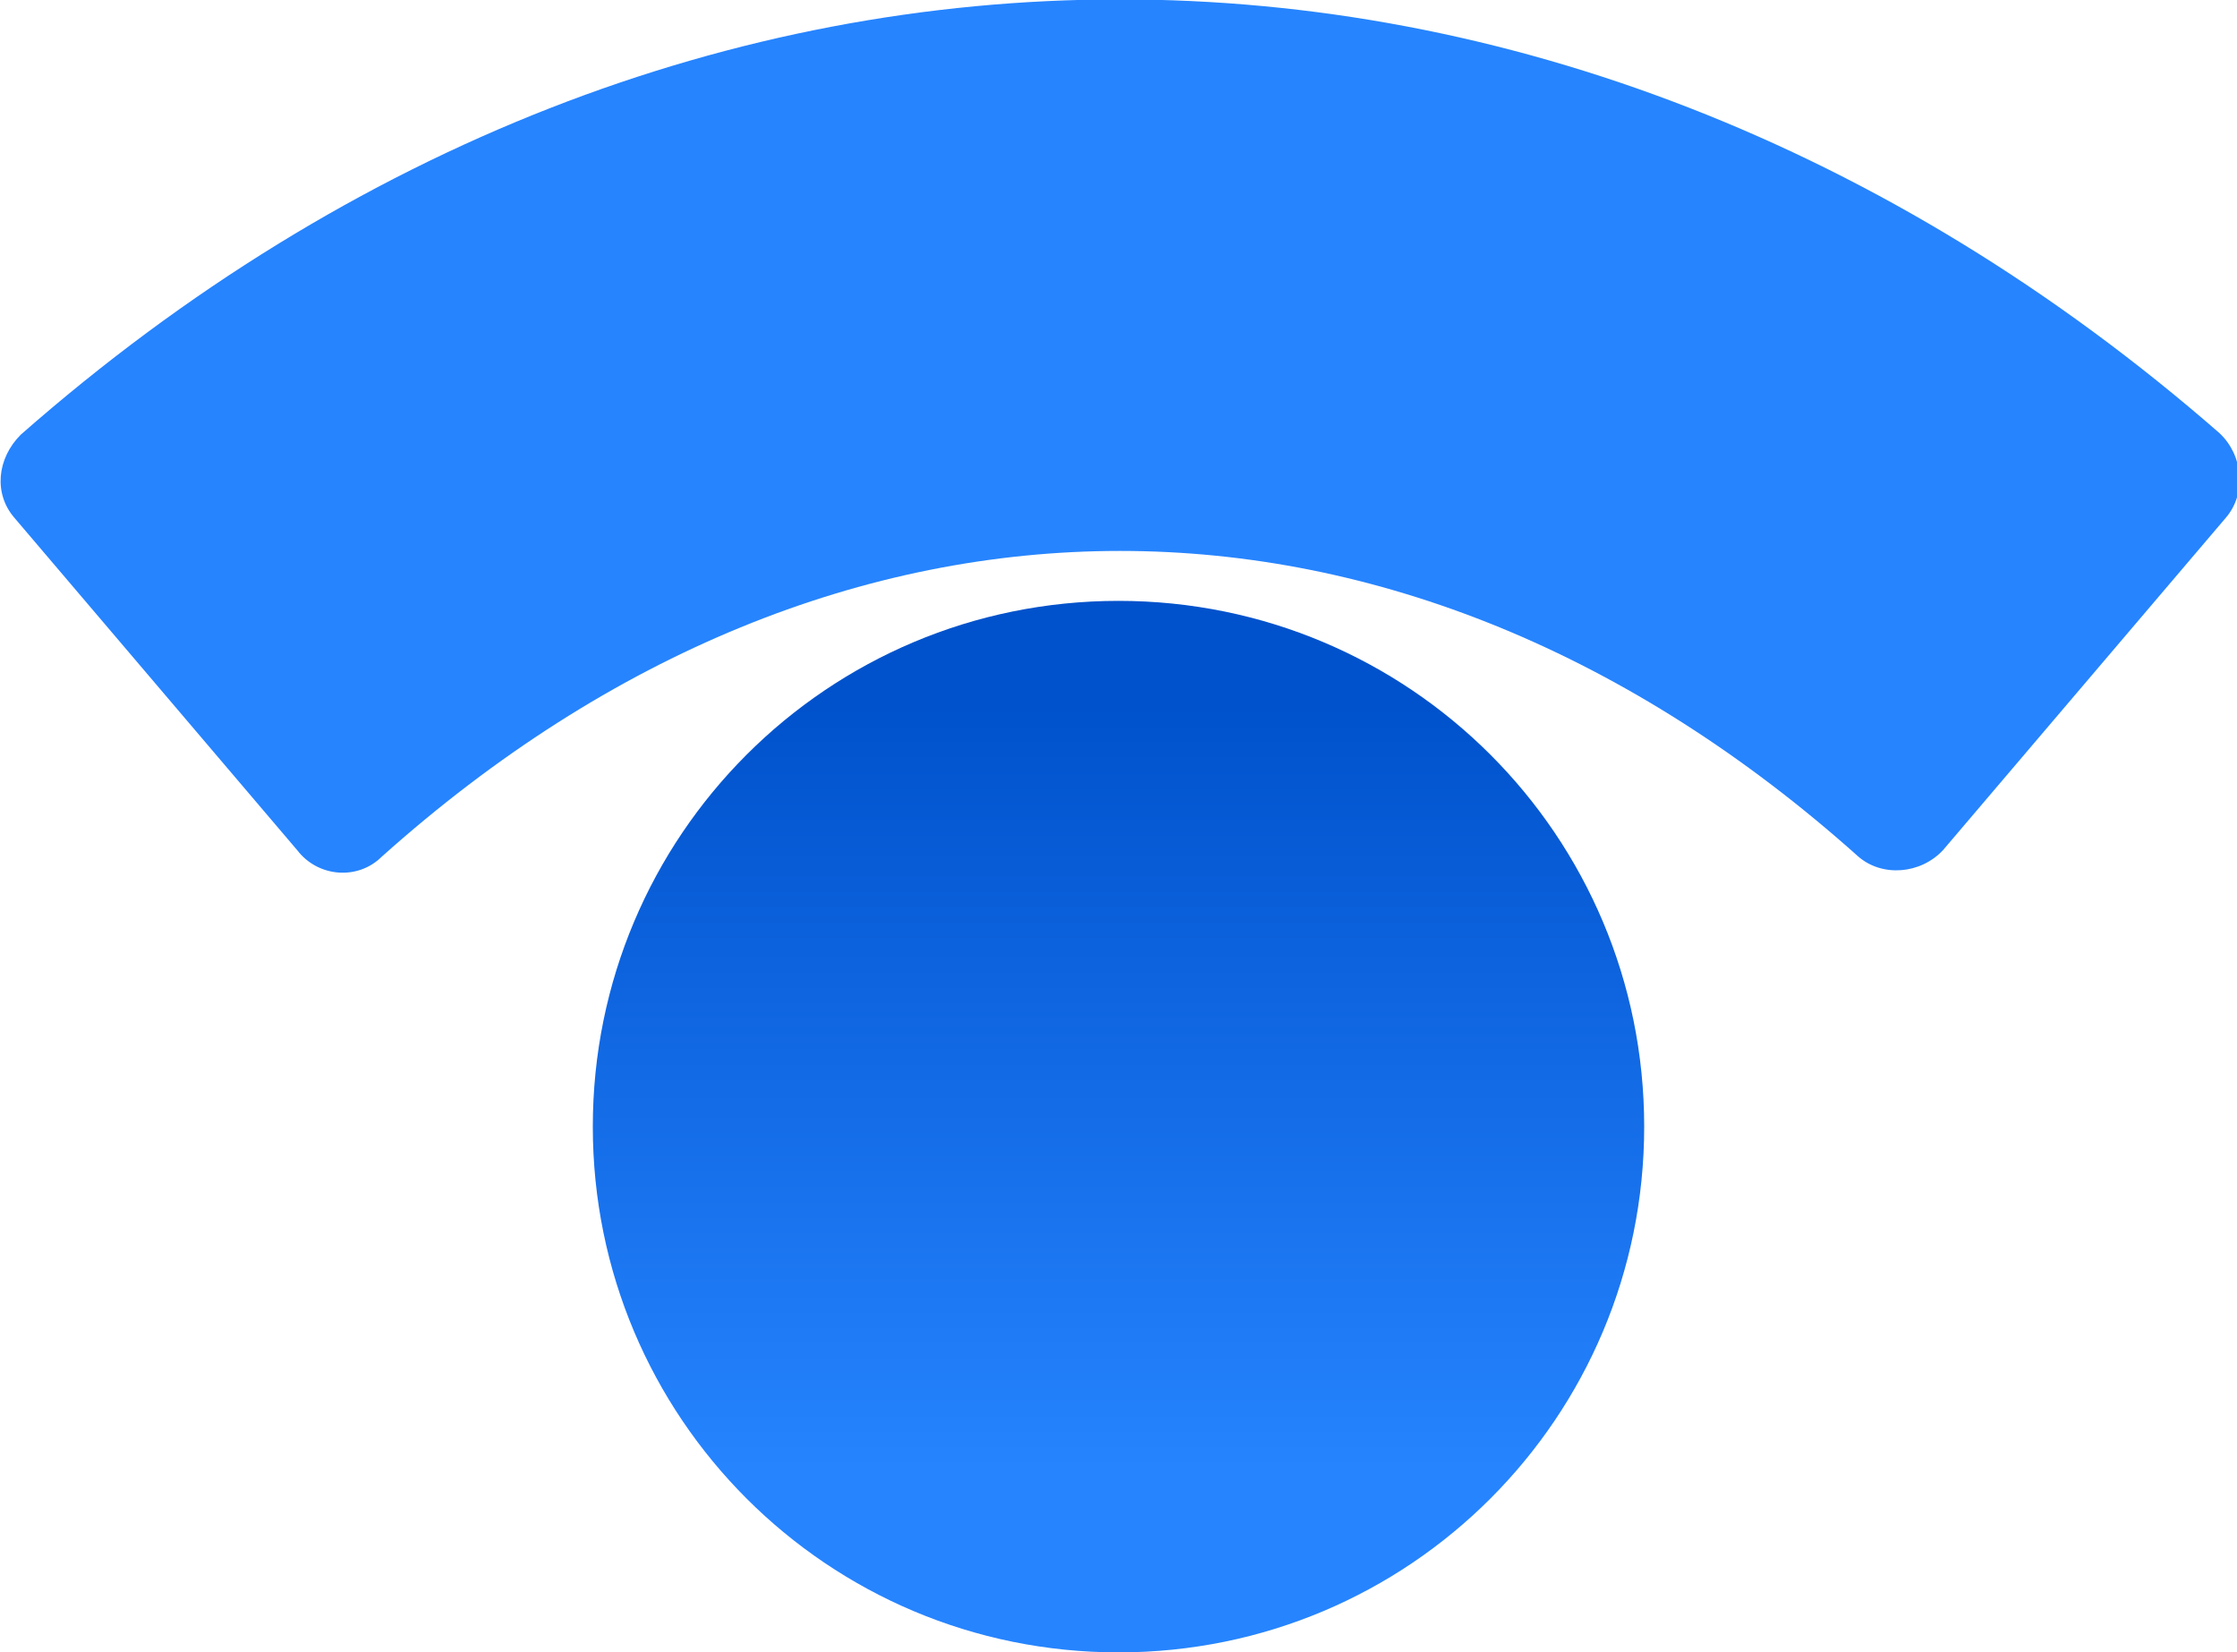
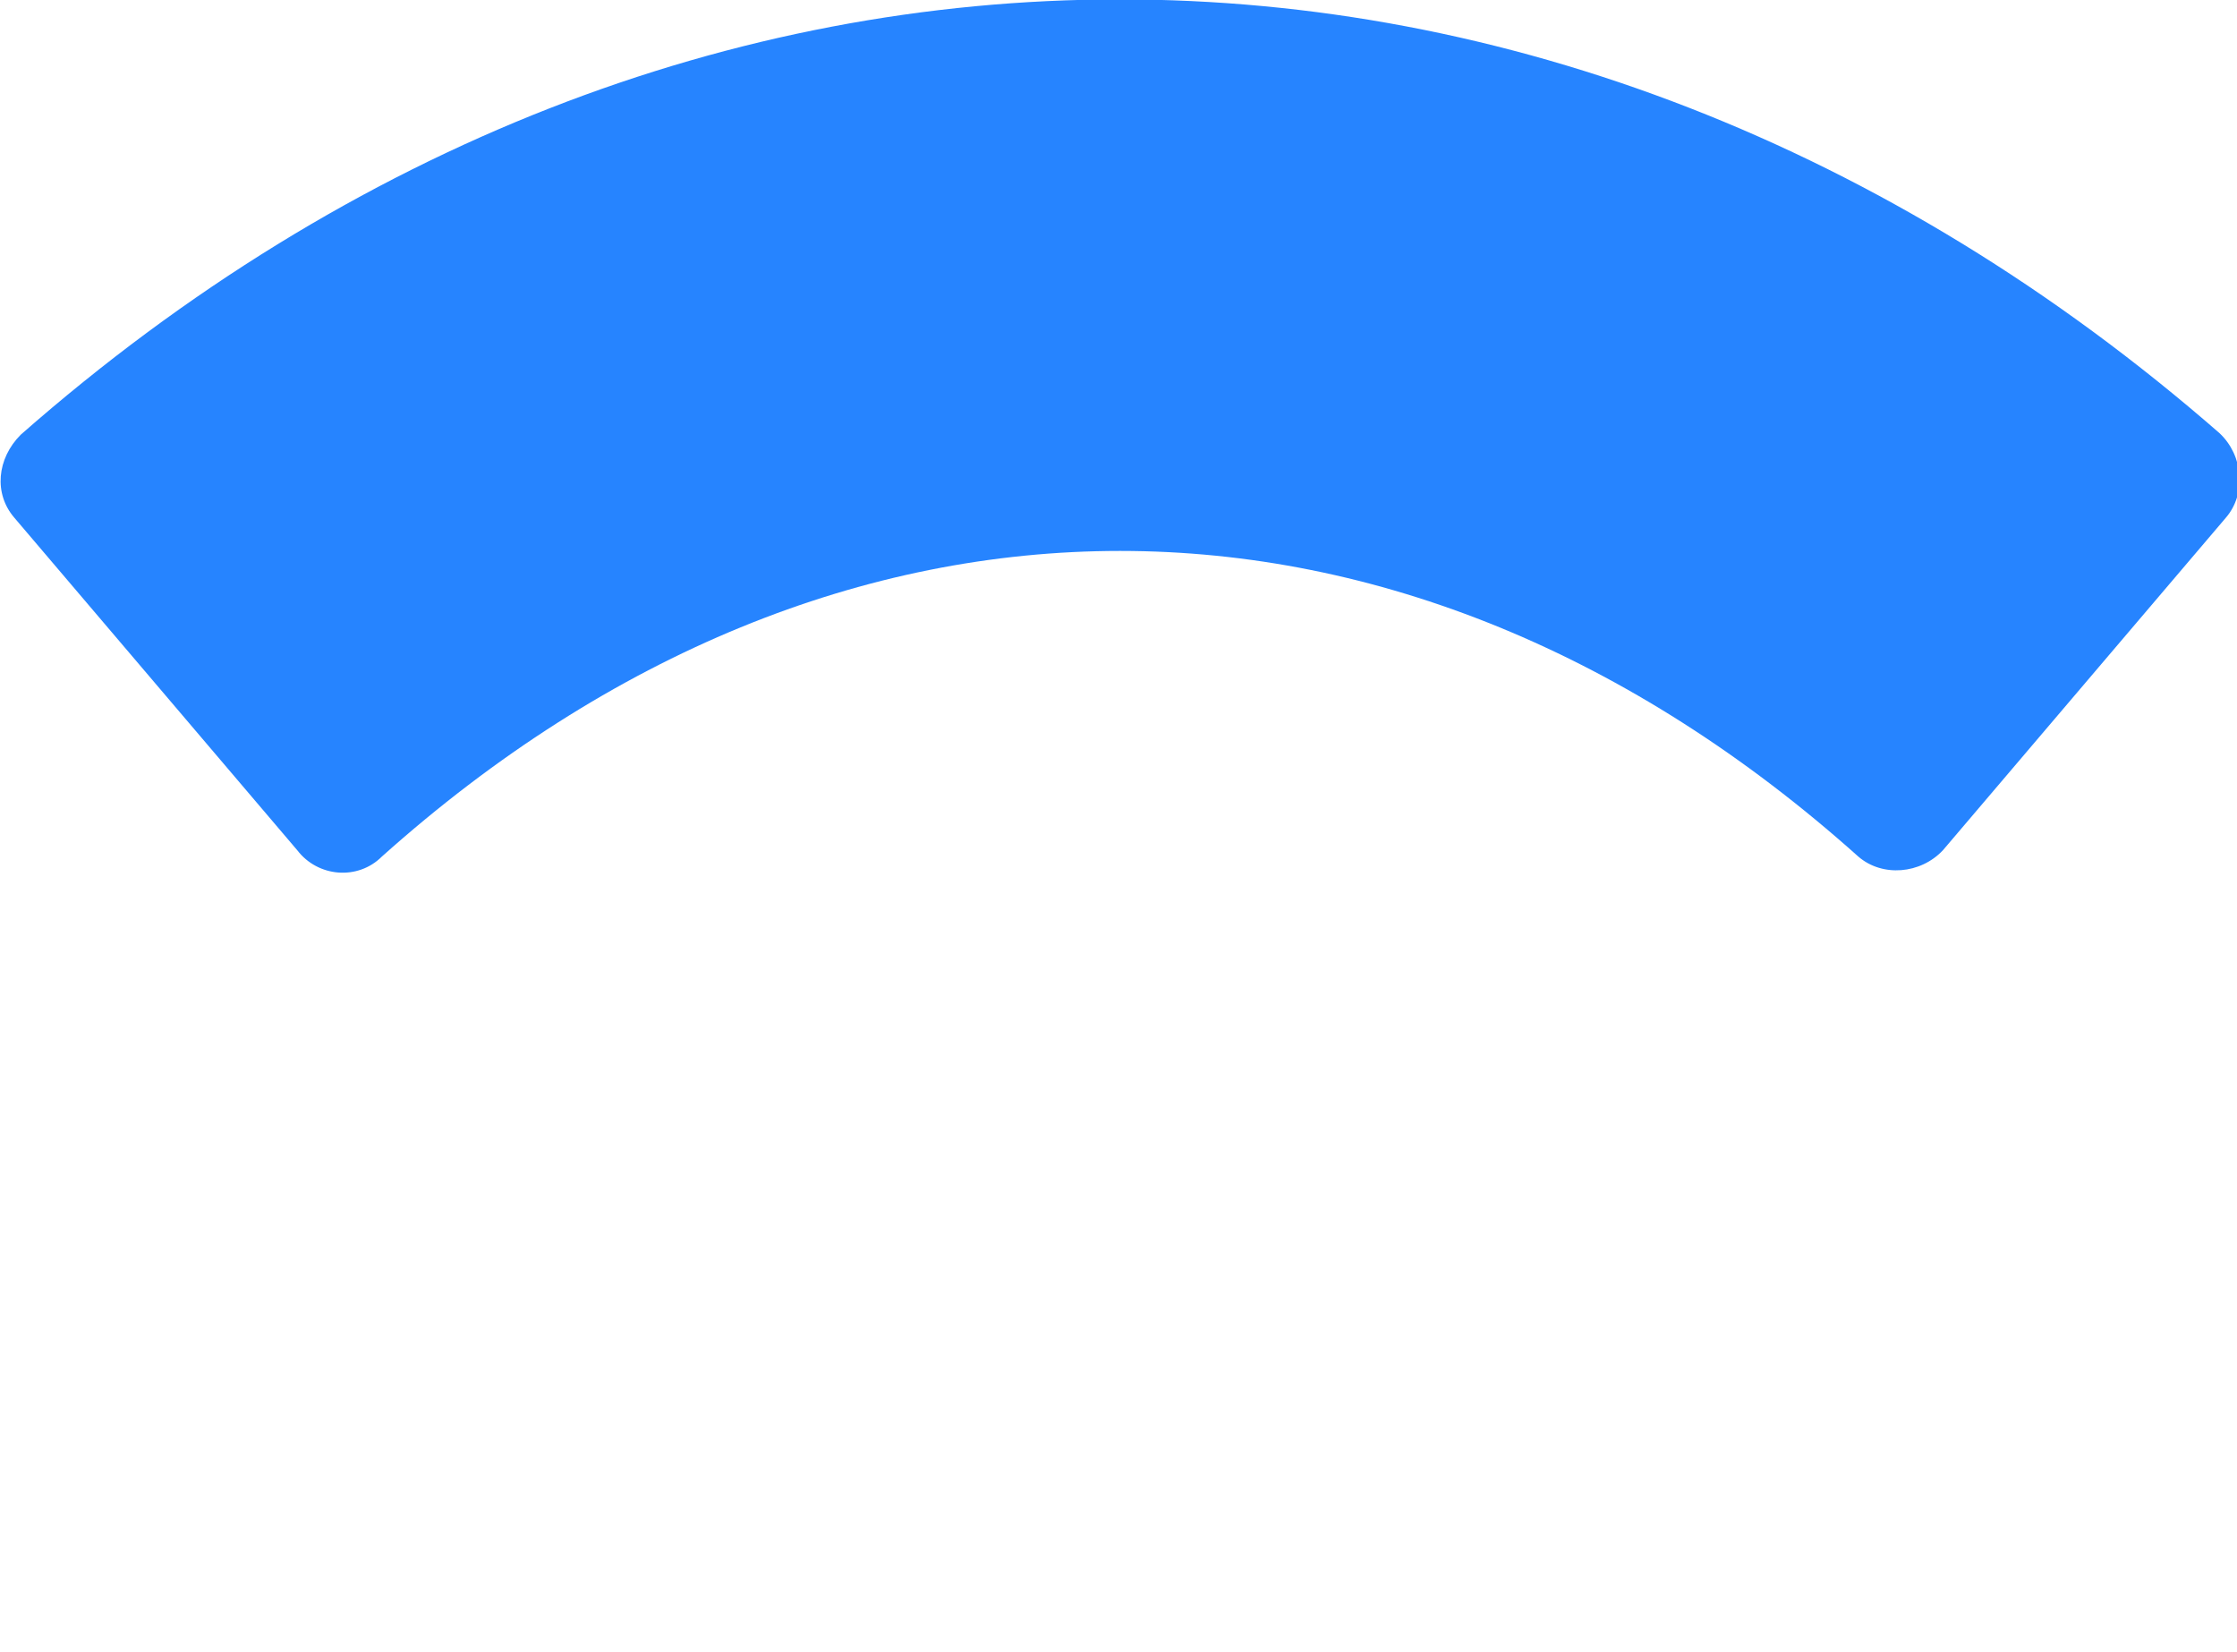
<svg xmlns="http://www.w3.org/2000/svg" version="1.1" id="Layer_1" x="0px" y="0px" width="140px" height="103.4px" viewBox="0 0 140 103.4" style="enable-background:new 0 0 140 103.4;" xml:space="preserve">
  <style type="text/css">
	.st0{fill:url(#SVGID_1_);}
	.st1{fill:#2684FF;}
</style>
  <linearGradient id="SVGID_1_" gradientUnits="userSpaceOnUse" x1="70" y1="14.136" x2="70" y2="72.27" gradientTransform="matrix(1 0 0 -1 6.497949e-07 106.142)">
    <stop offset="0" style="stop-color:#2684FF" />
    <stop offset="0.824" style="stop-color:#0052CC" />
  </linearGradient>
-   <path class="st0" d="M70,103.4c18.2,0,32.9-14.7,32.9-32.9c0-18.2-14.7-32.9-32.9-32.9c-18.2,0-32.9,14.7-32.9,32.9  C37.1,88.7,51.8,103.4,70,103.4z" />
  <path class="st1" d="M0.9,32.4l17.7,20.8c1.3,1.7,3.8,1.9,5.3,0.4c28.5-25.5,63.9-25.5,92.4,0c1.5,1.3,3.9,1.1,5.3-0.4l17.7-20.8  c1.3-1.5,1.1-3.9-0.4-5.3C97.4-9.1,42.6-9.1,1.3,27.2C-0.2,28.7-0.4,30.9,0.9,32.4z" />
</svg>